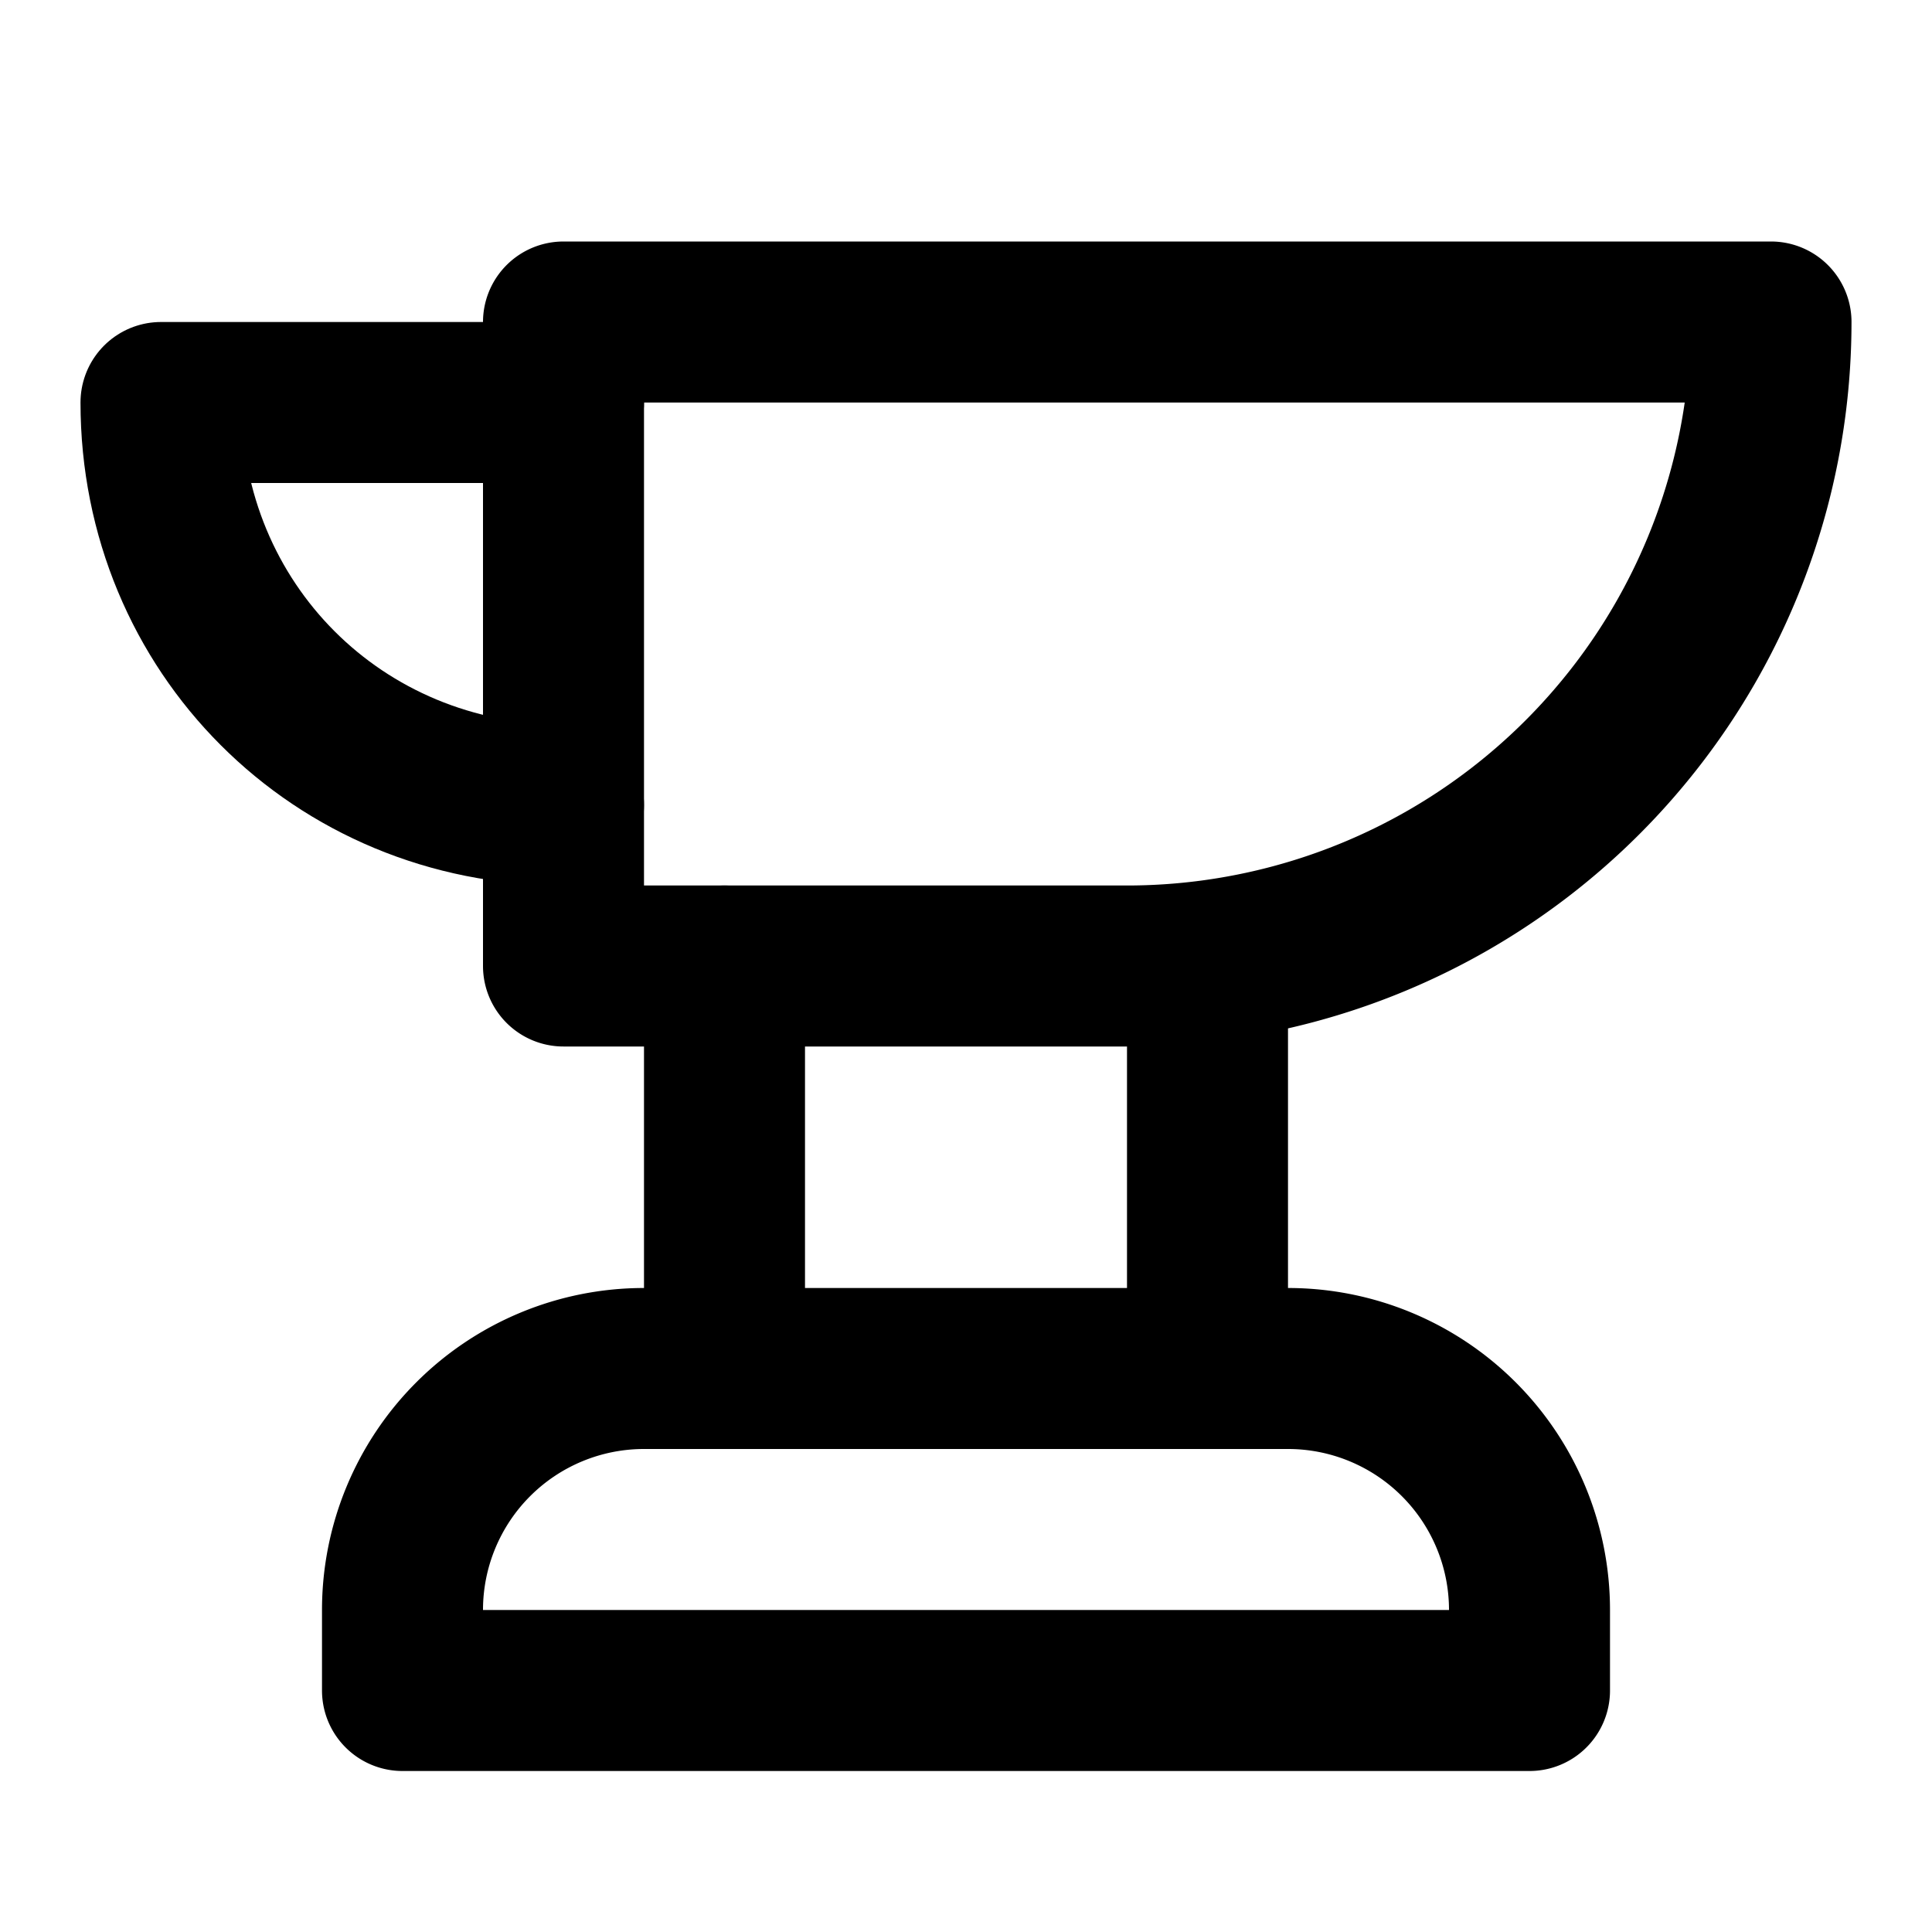
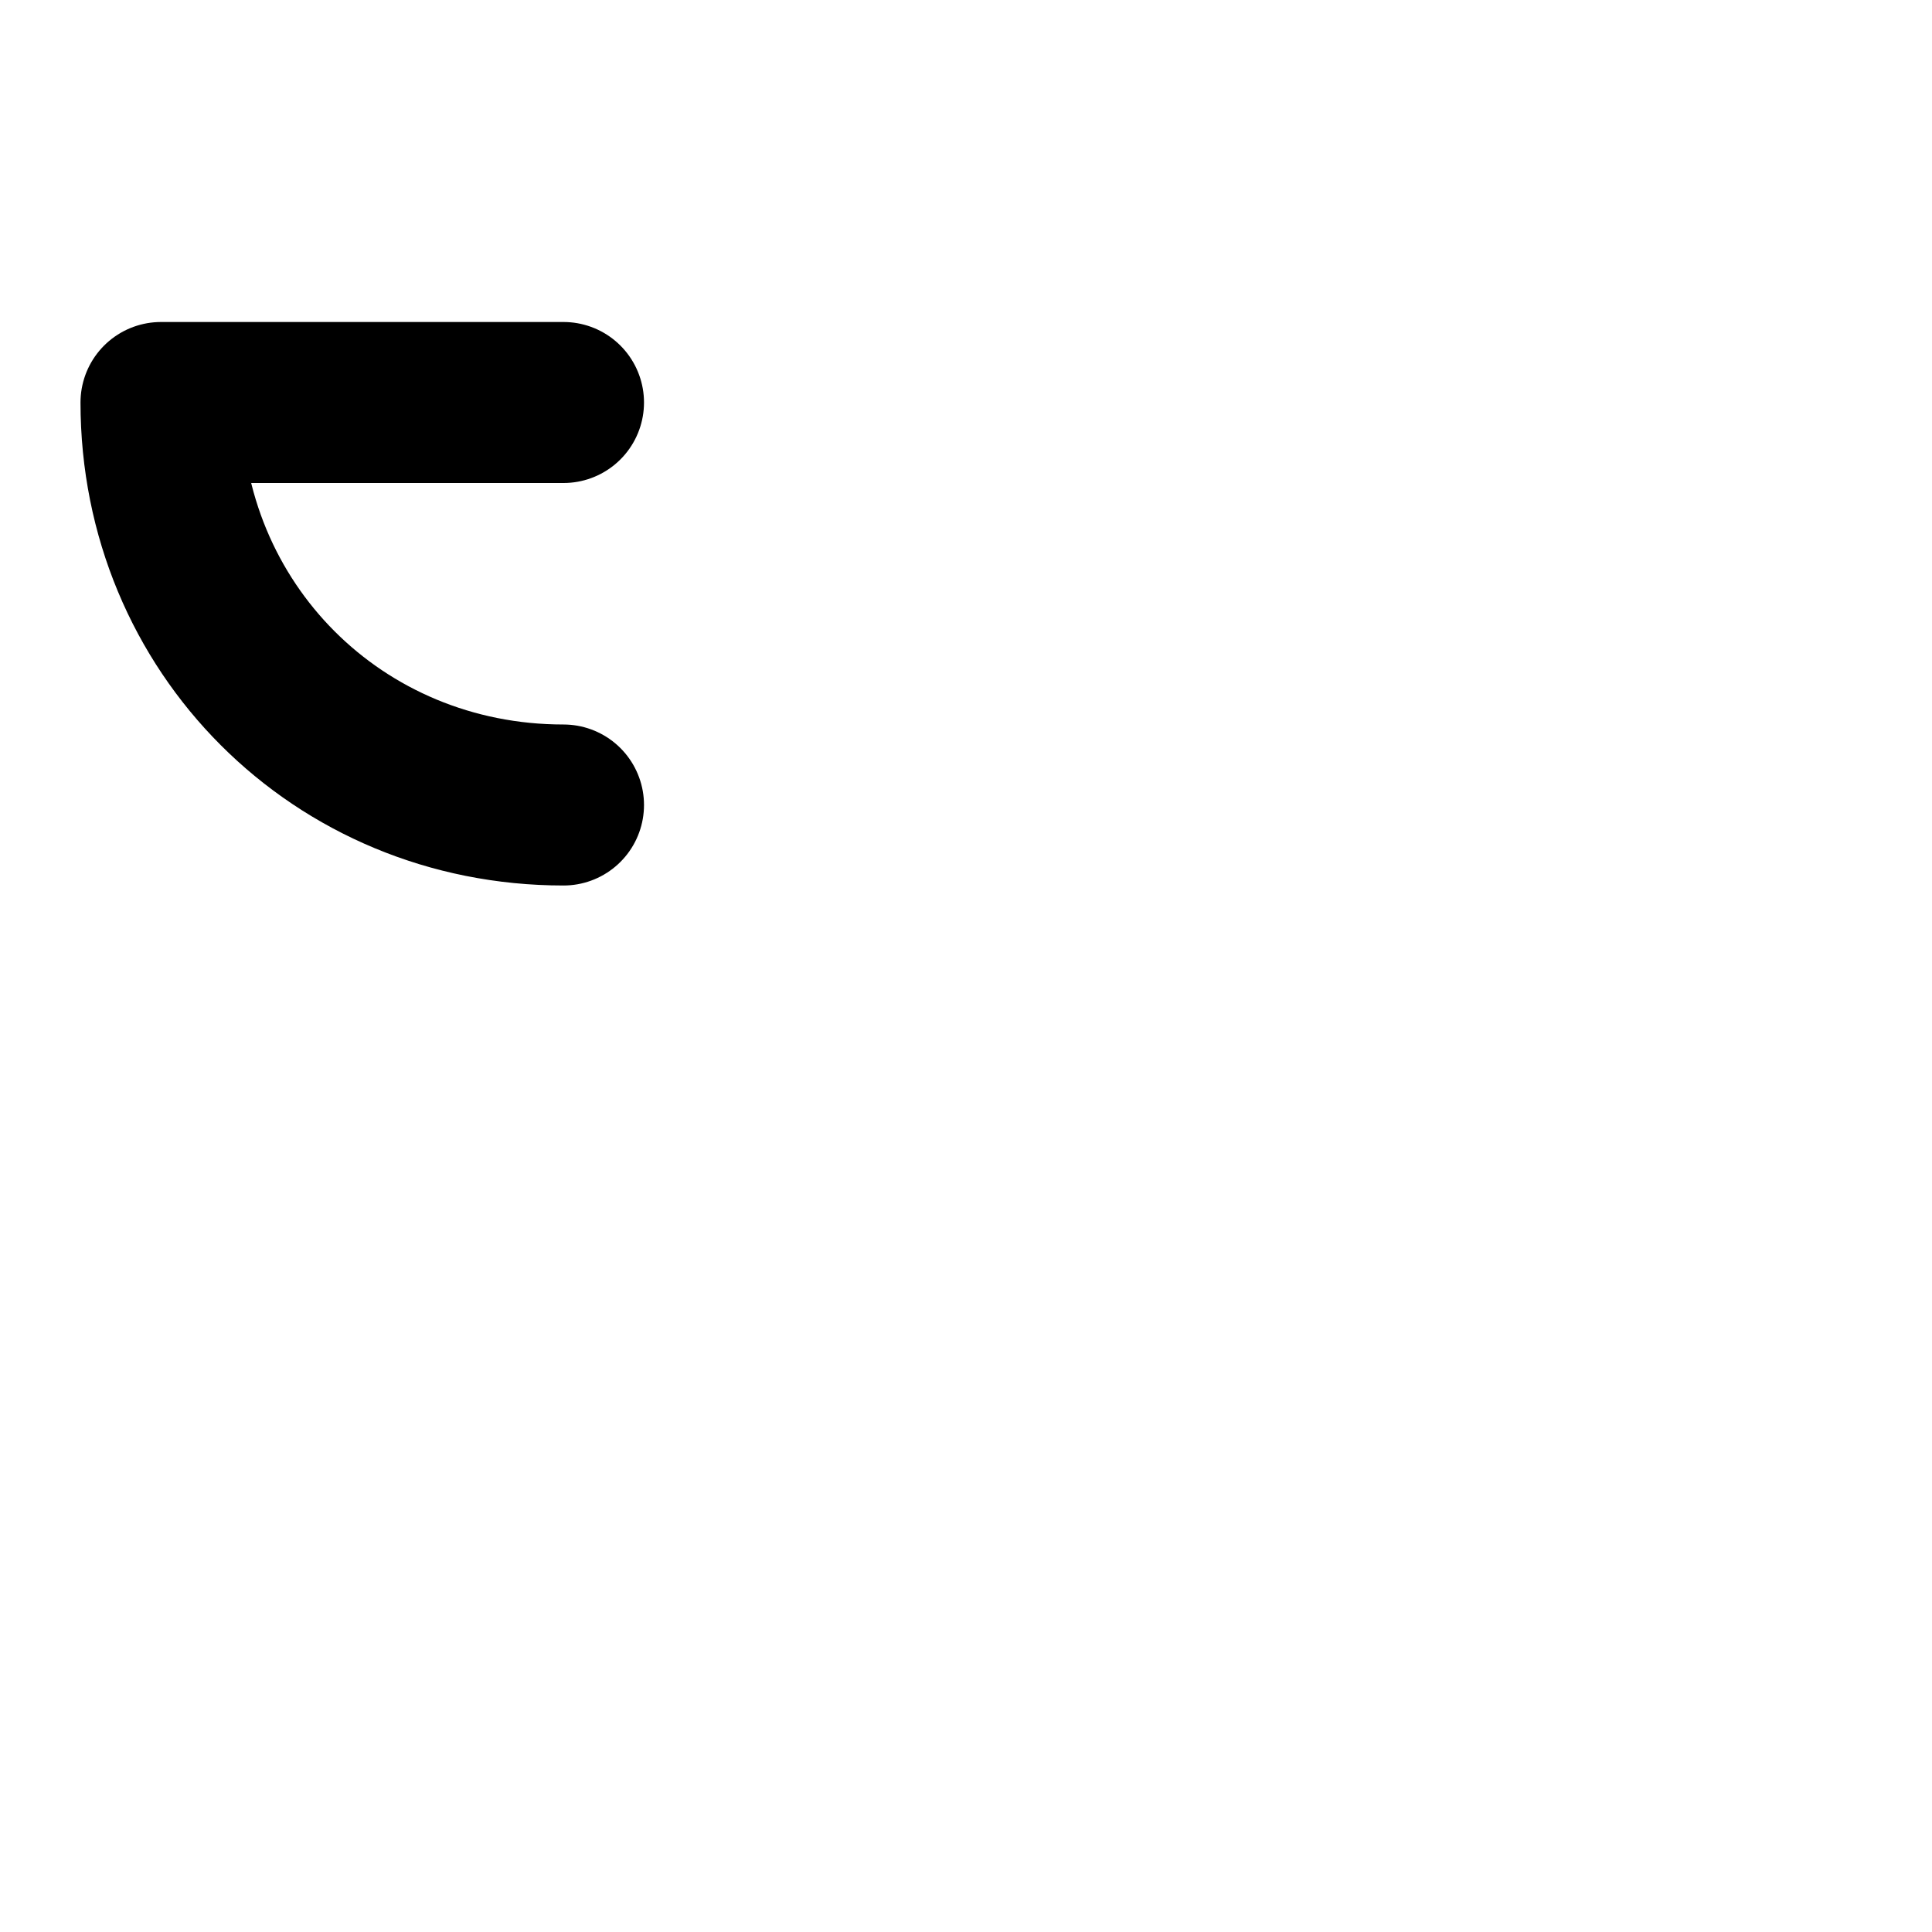
<svg xmlns="http://www.w3.org/2000/svg" width="24" height="24" viewBox="0 0 24 24" fill="none" stroke="currentColor" stroke-width="2" stroke-linecap="round" stroke-linejoin="round" class="lucide lucide-anvil">
  <path d="M7 10c-2.8 0-5-2.2-5-5h5" />
-   <path d="M7 4v8h7a8 8 0 0 0 8-8Z" />
-   <path d="M9 12v5" />
-   <path d="M15 12v5" />
-   <path d="M5 20a3 3 0 0 1 3-3h8a3 3 0 0 1 3 3v1H5Z" />
</svg>